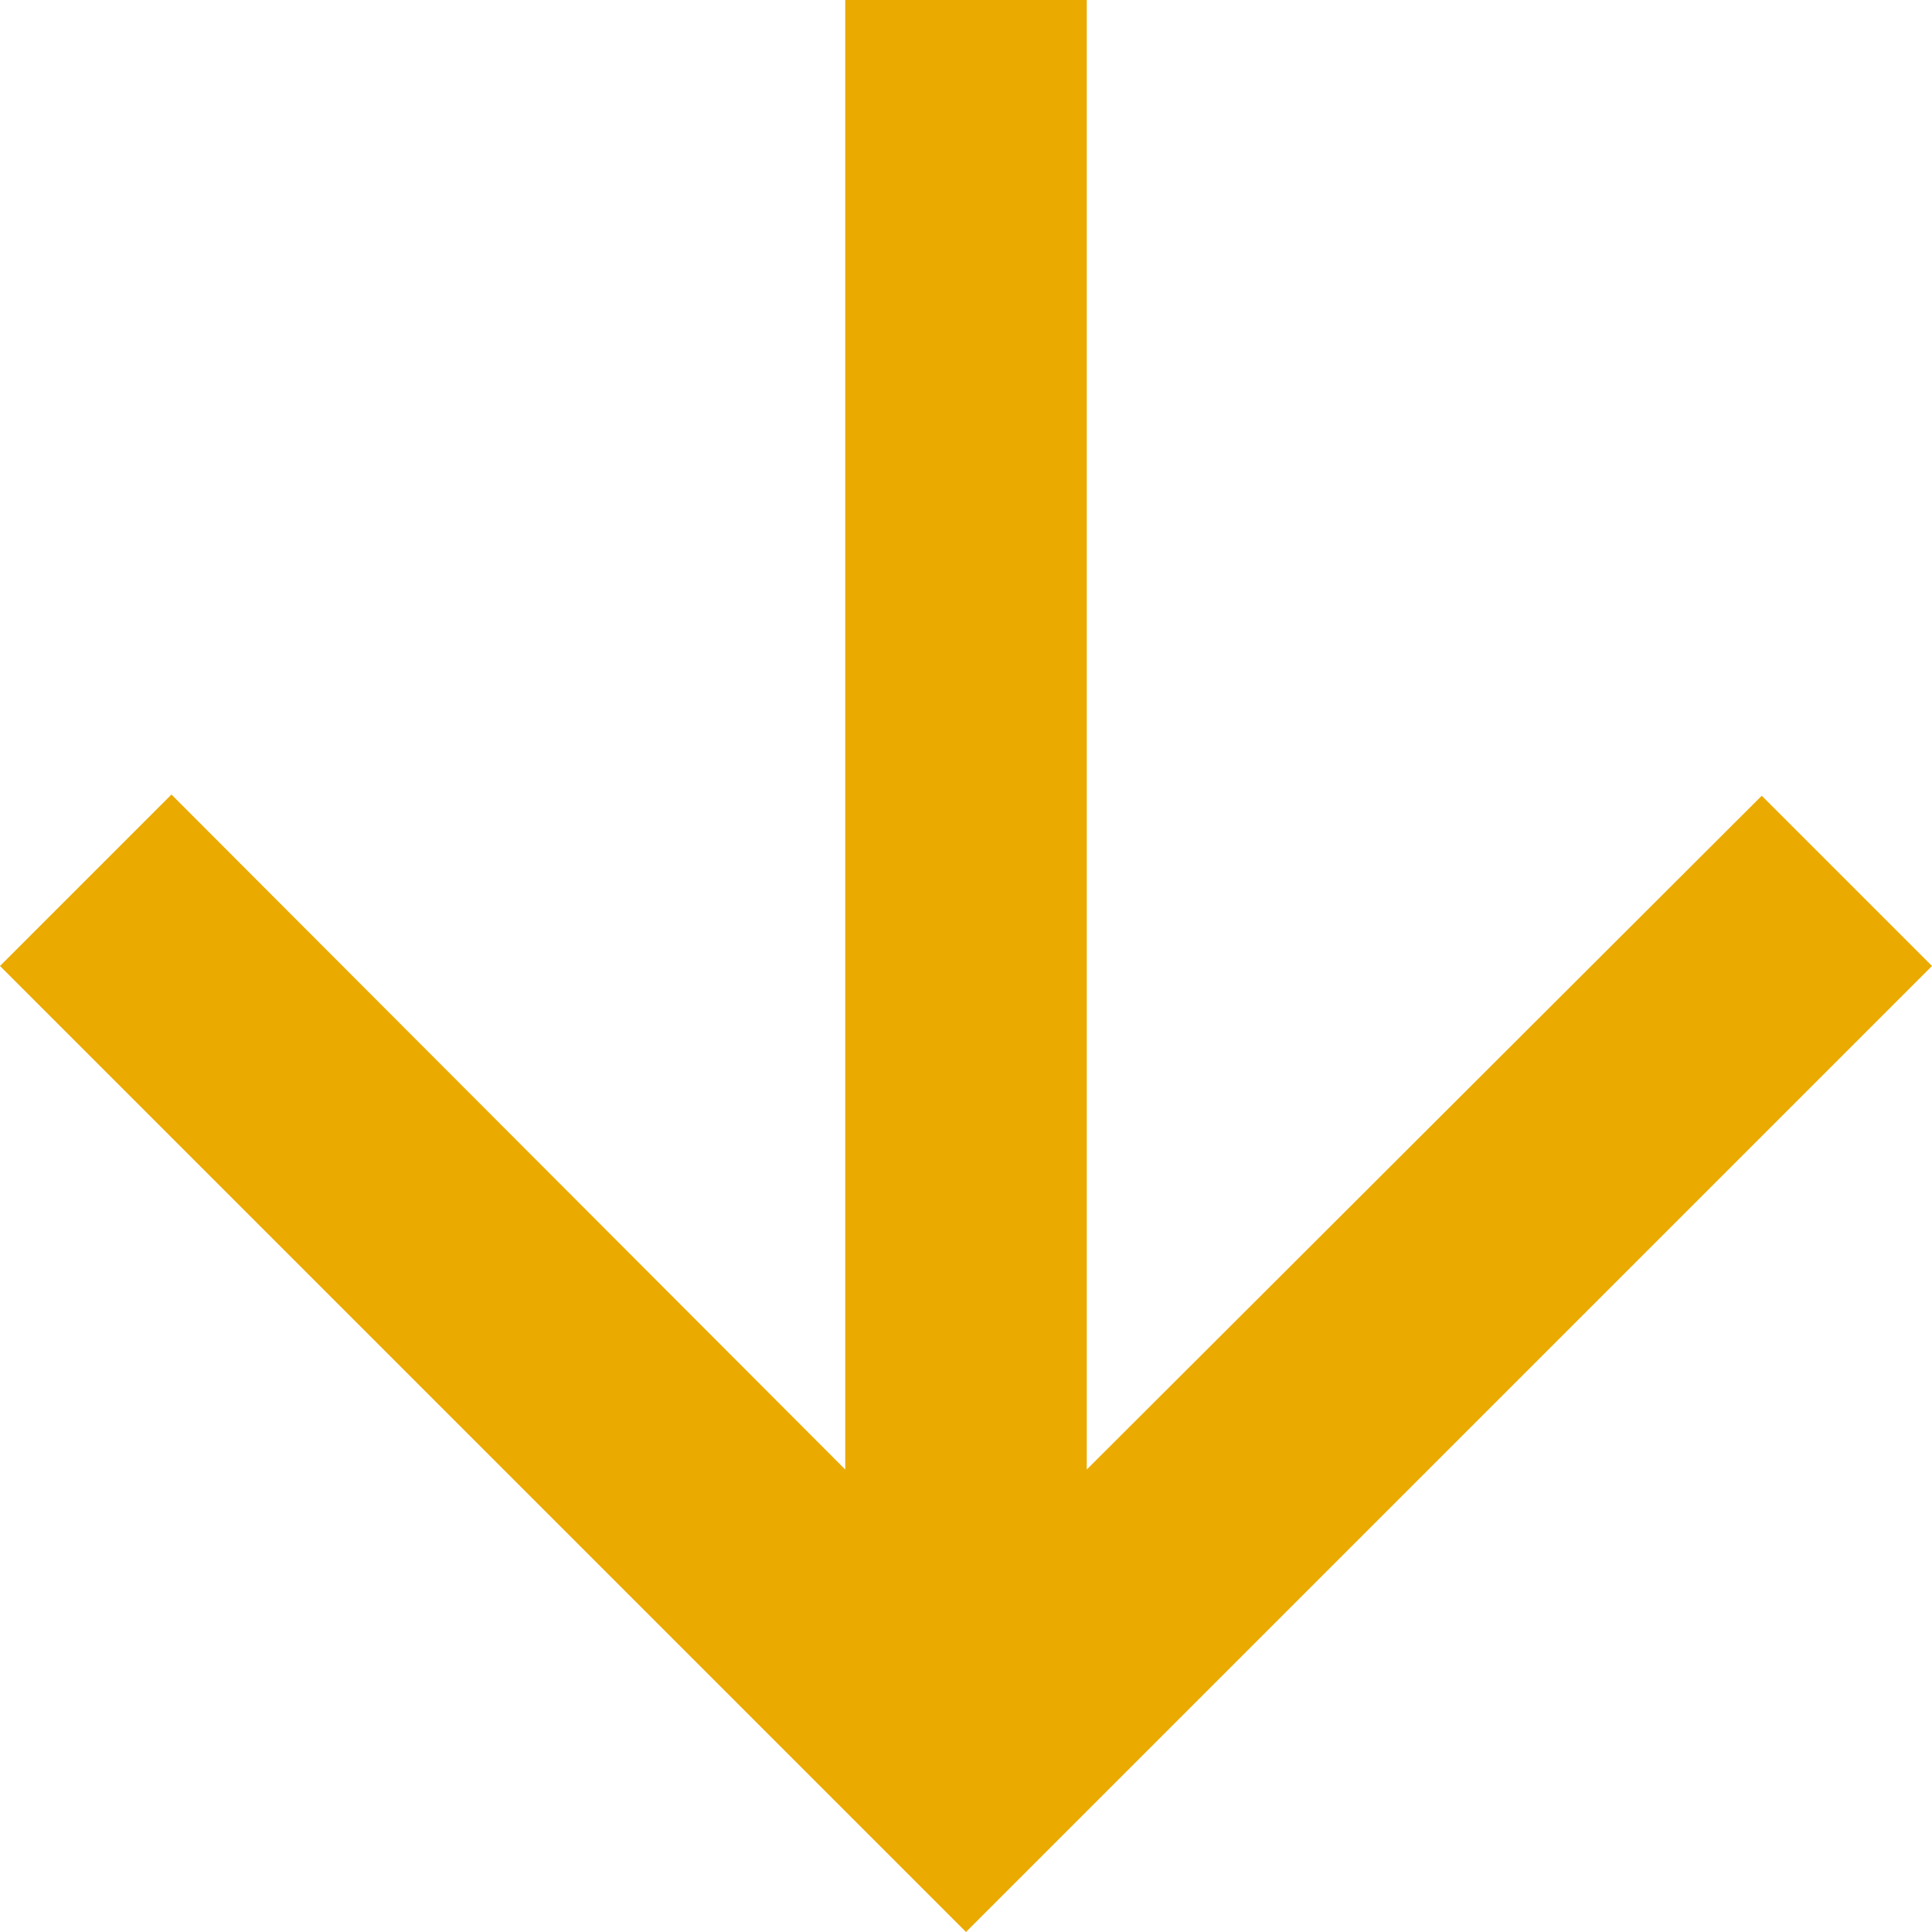
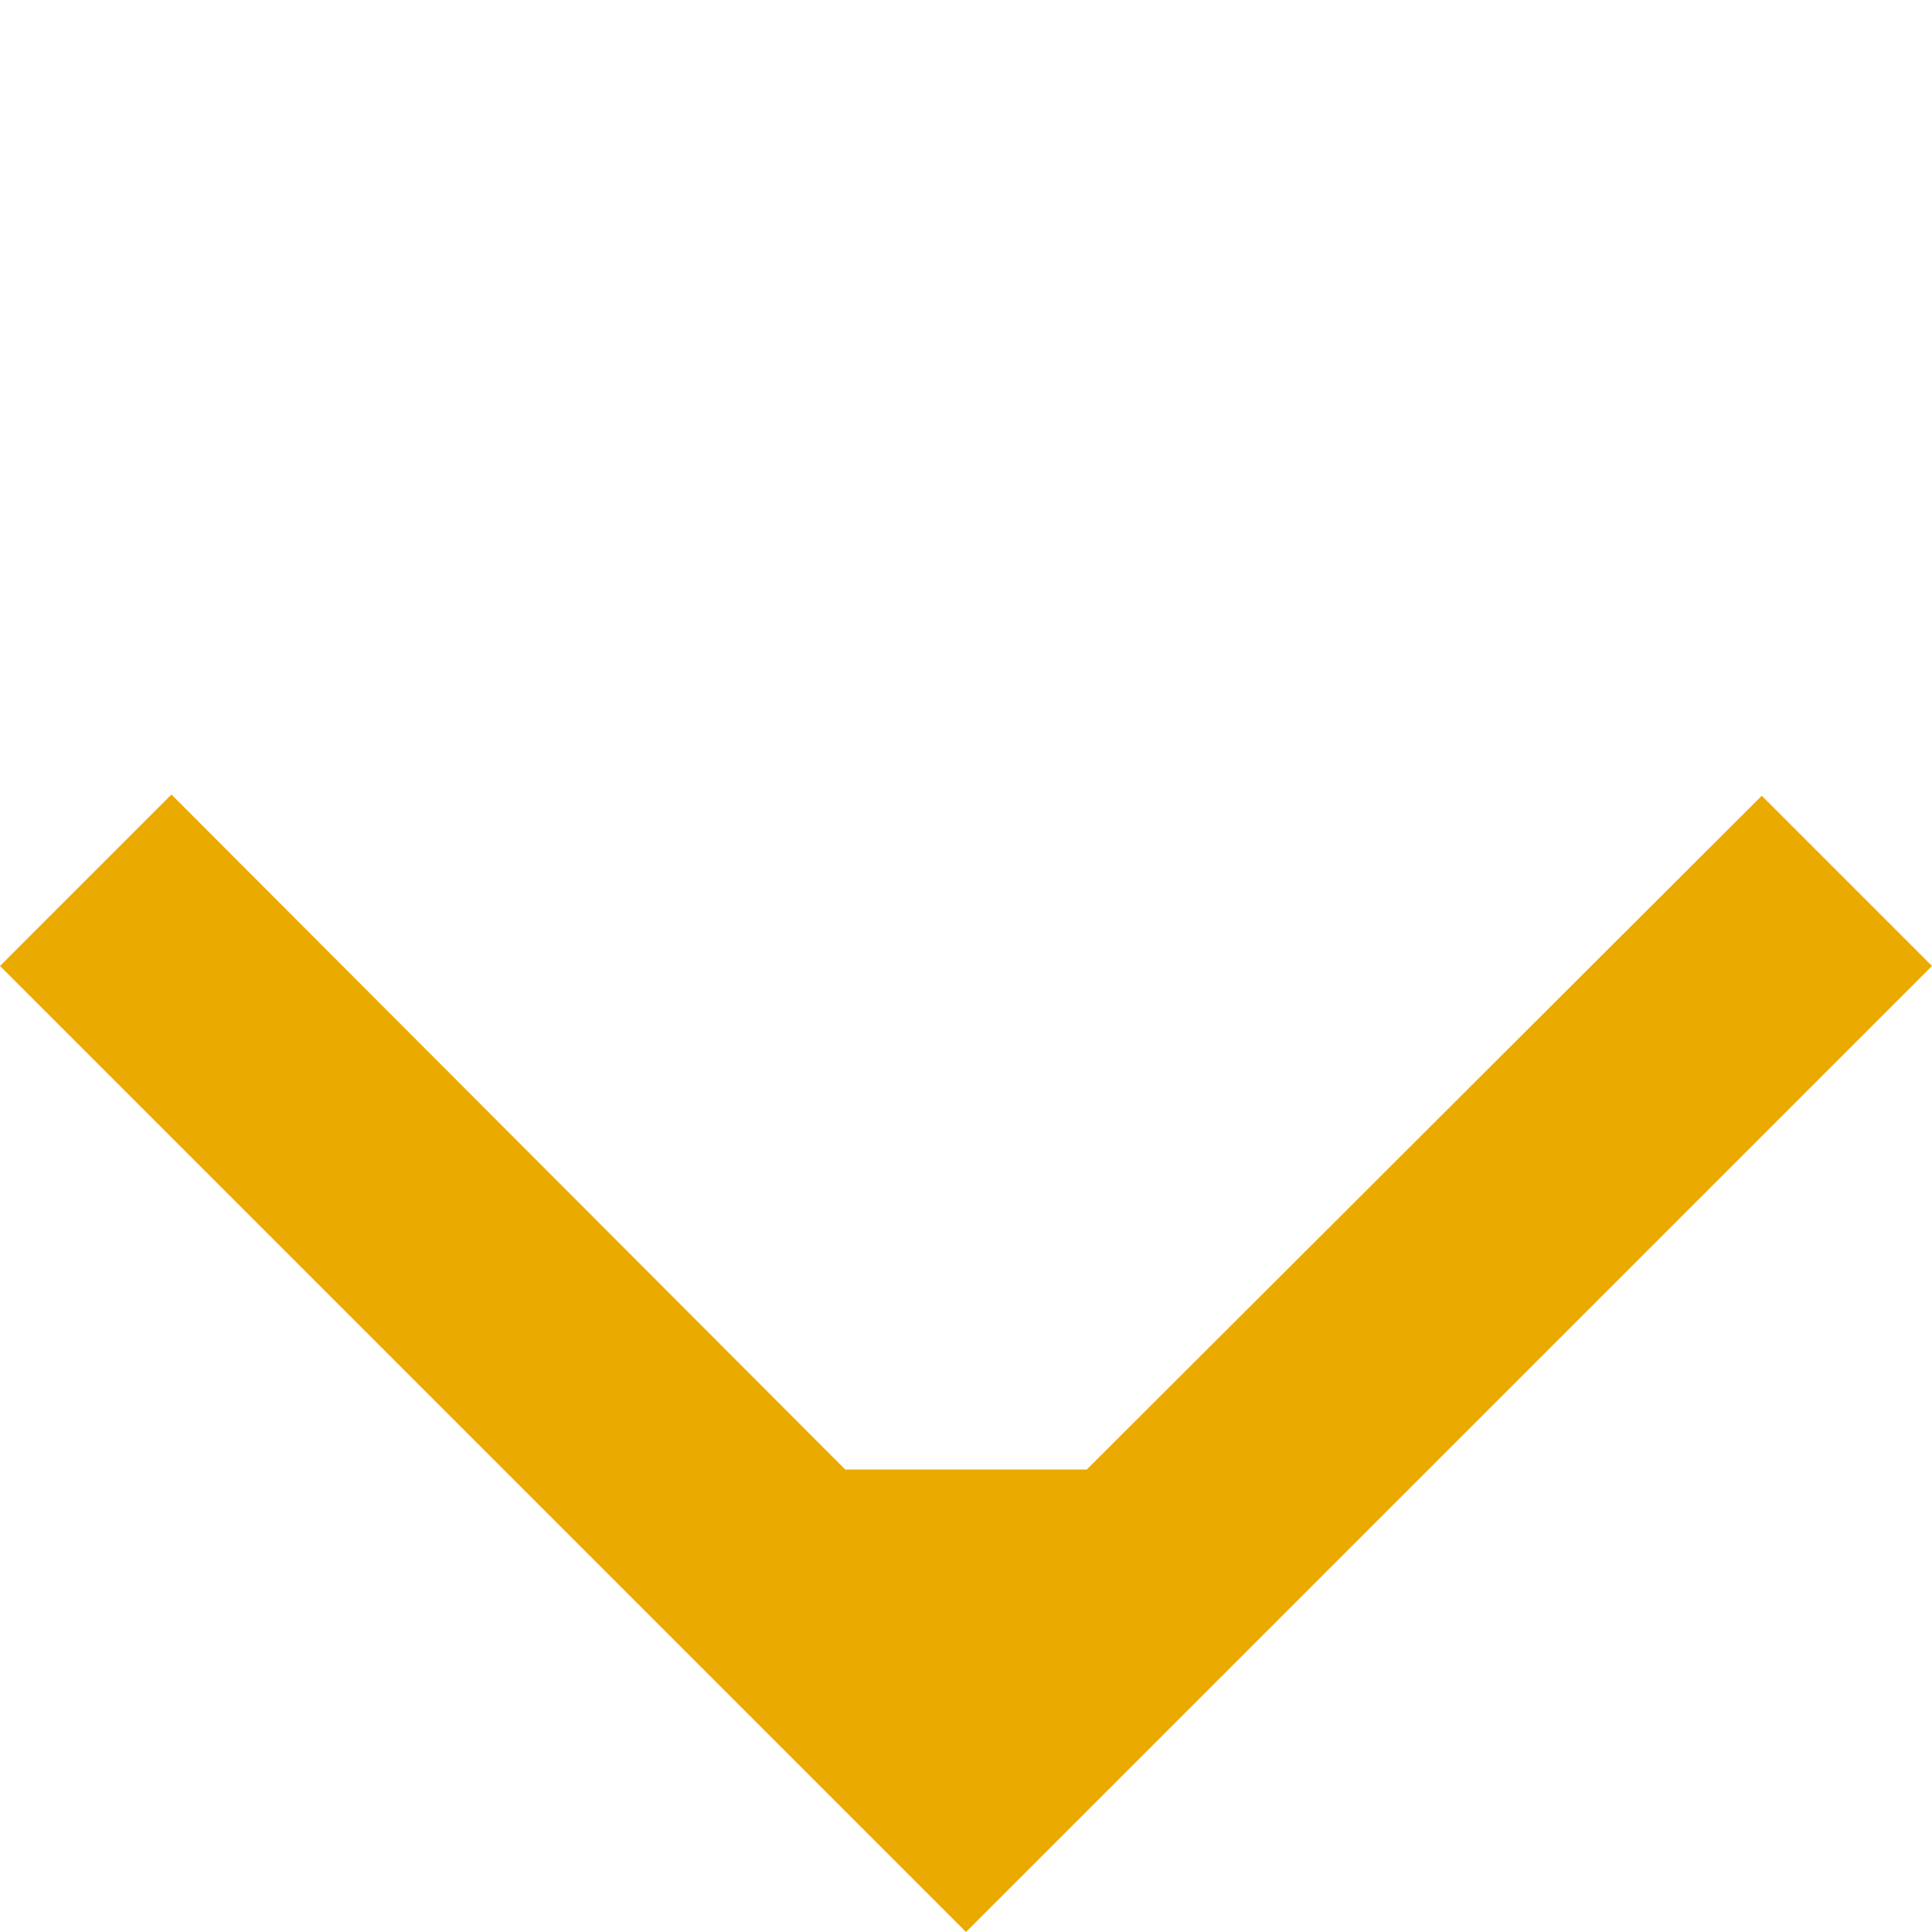
<svg xmlns="http://www.w3.org/2000/svg" width="115" height="115" viewBox="0 0 115 115" fill="none">
-   <path d="M115 57.5L104.866 47.366L64.688 87.472V0H50.312V87.472L10.206 47.294L0 57.5L57.5 115L115 57.5Z" fill="#EAAA00" />
+   <path d="M115 57.5L104.866 47.366L64.688 87.472H50.312V87.472L10.206 47.294L0 57.5L57.5 115L115 57.5Z" fill="#EAAA00" />
</svg>